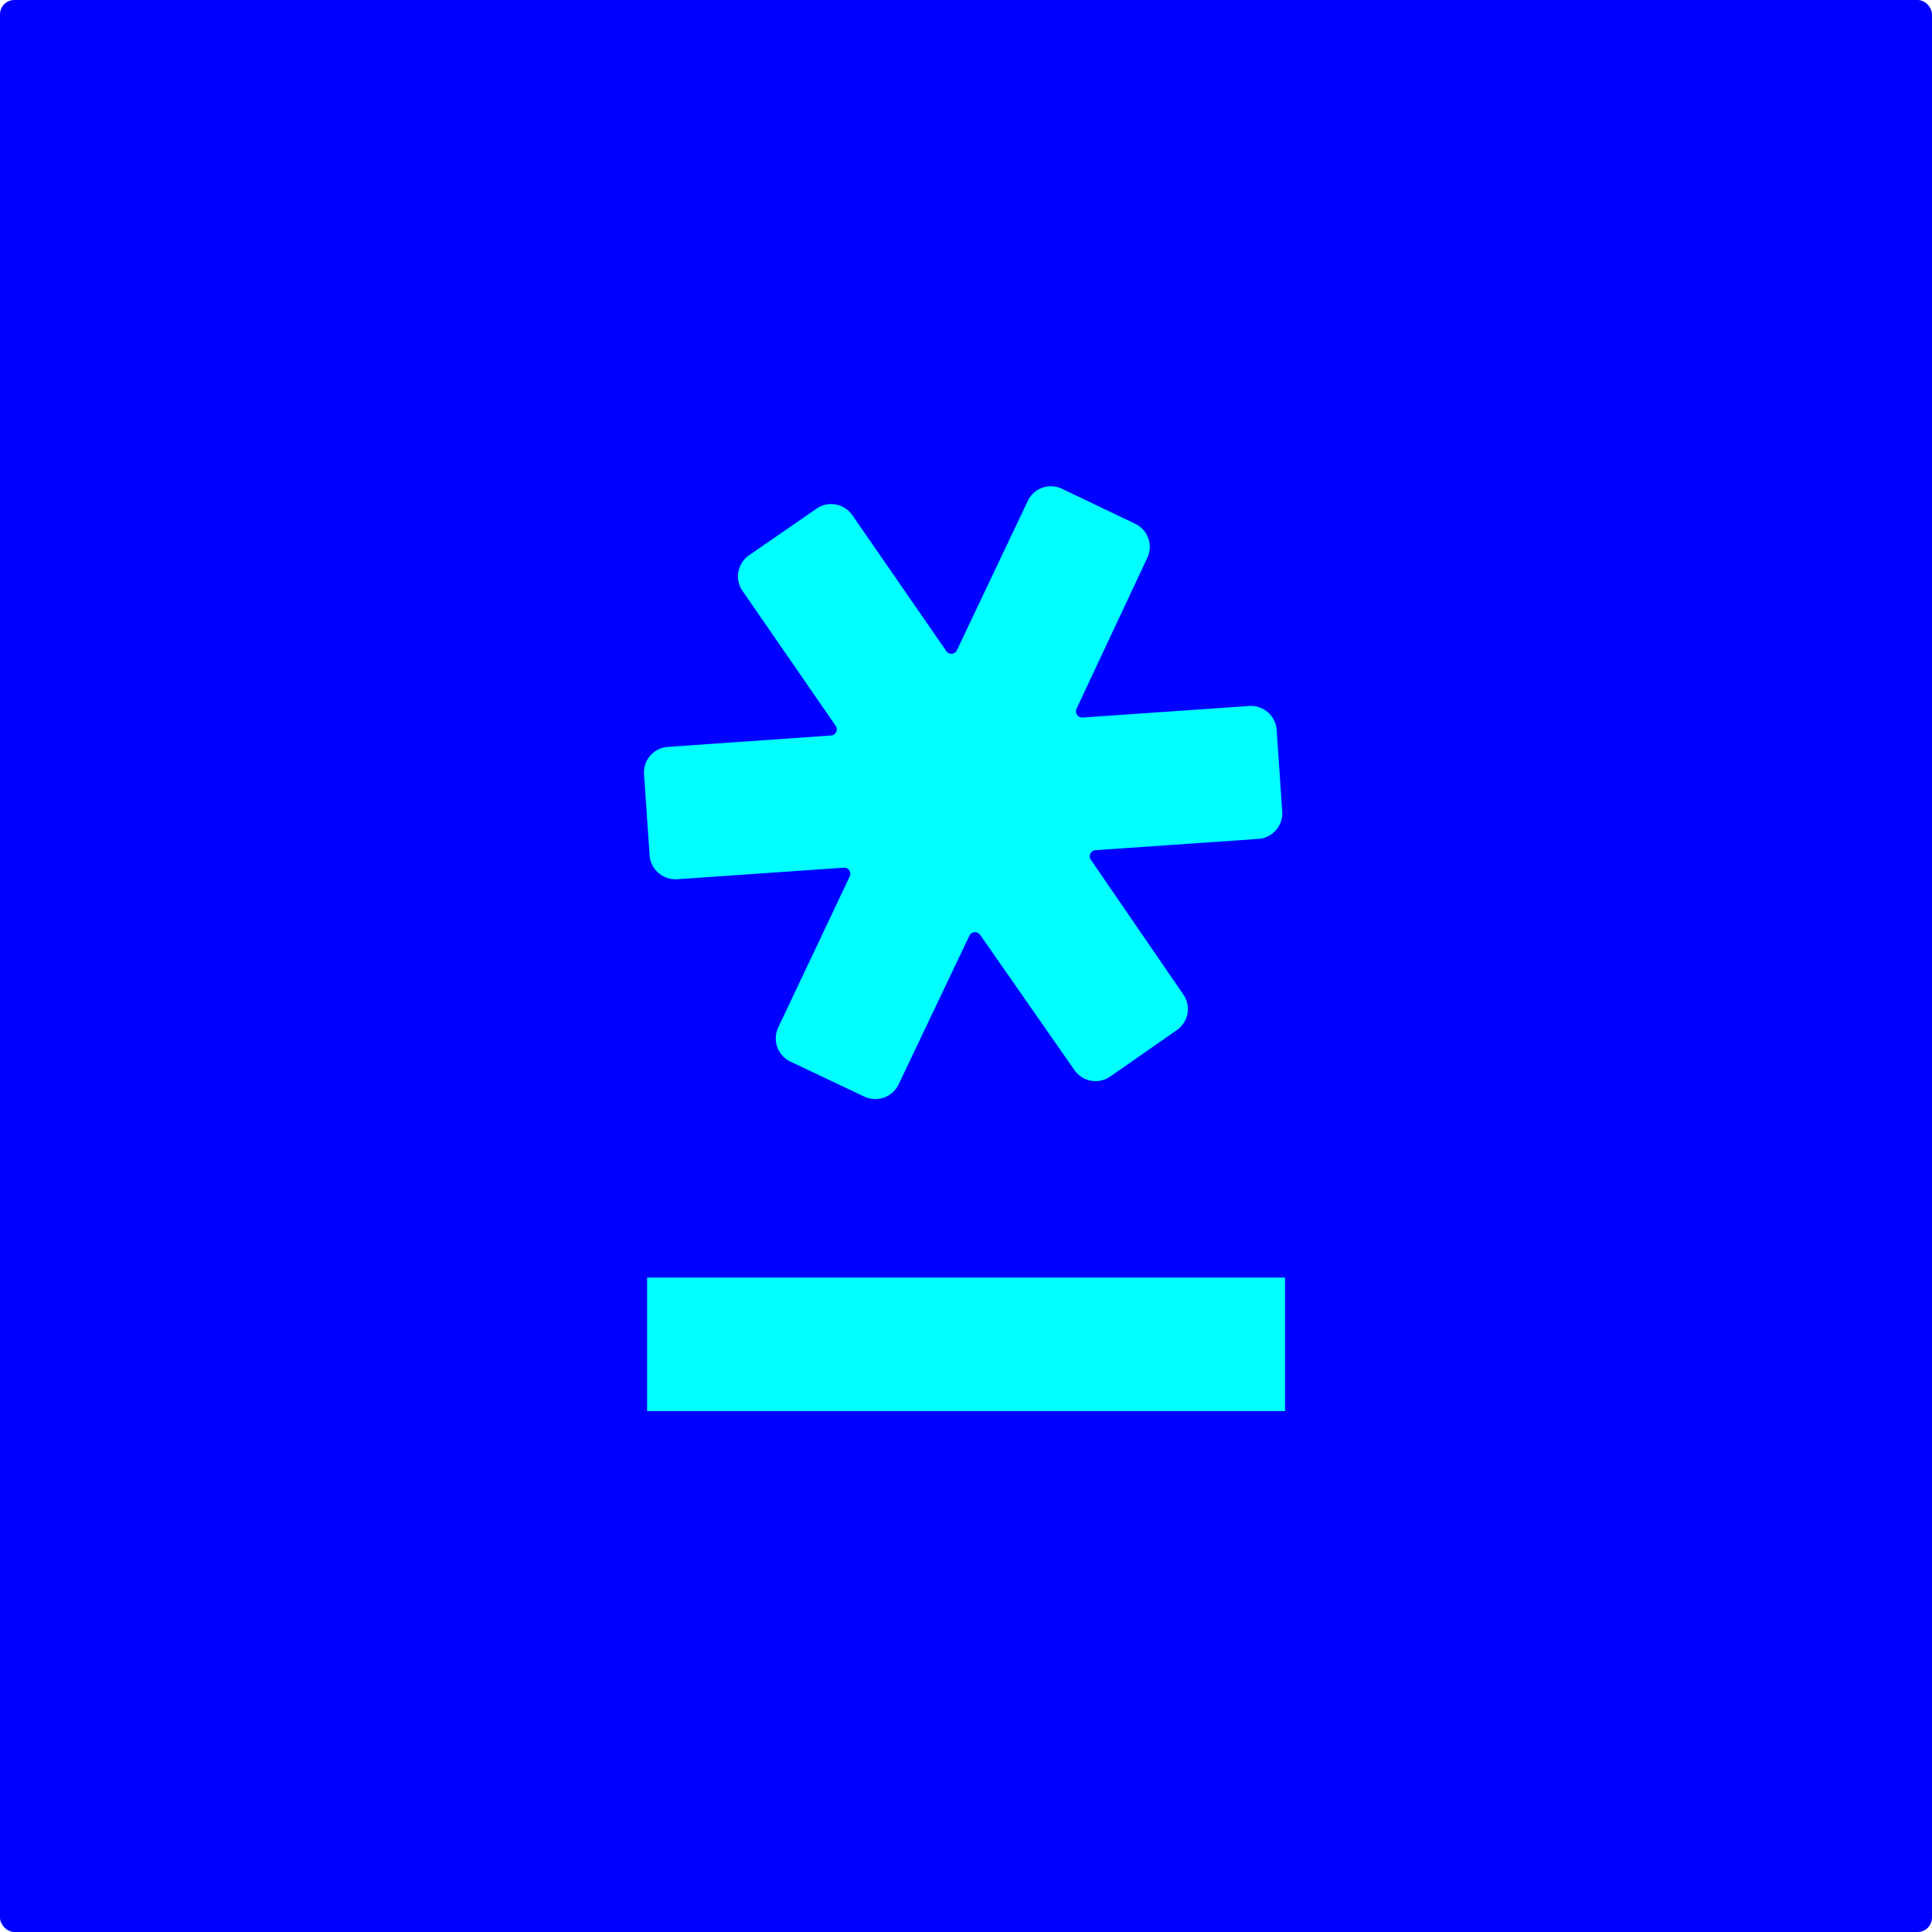
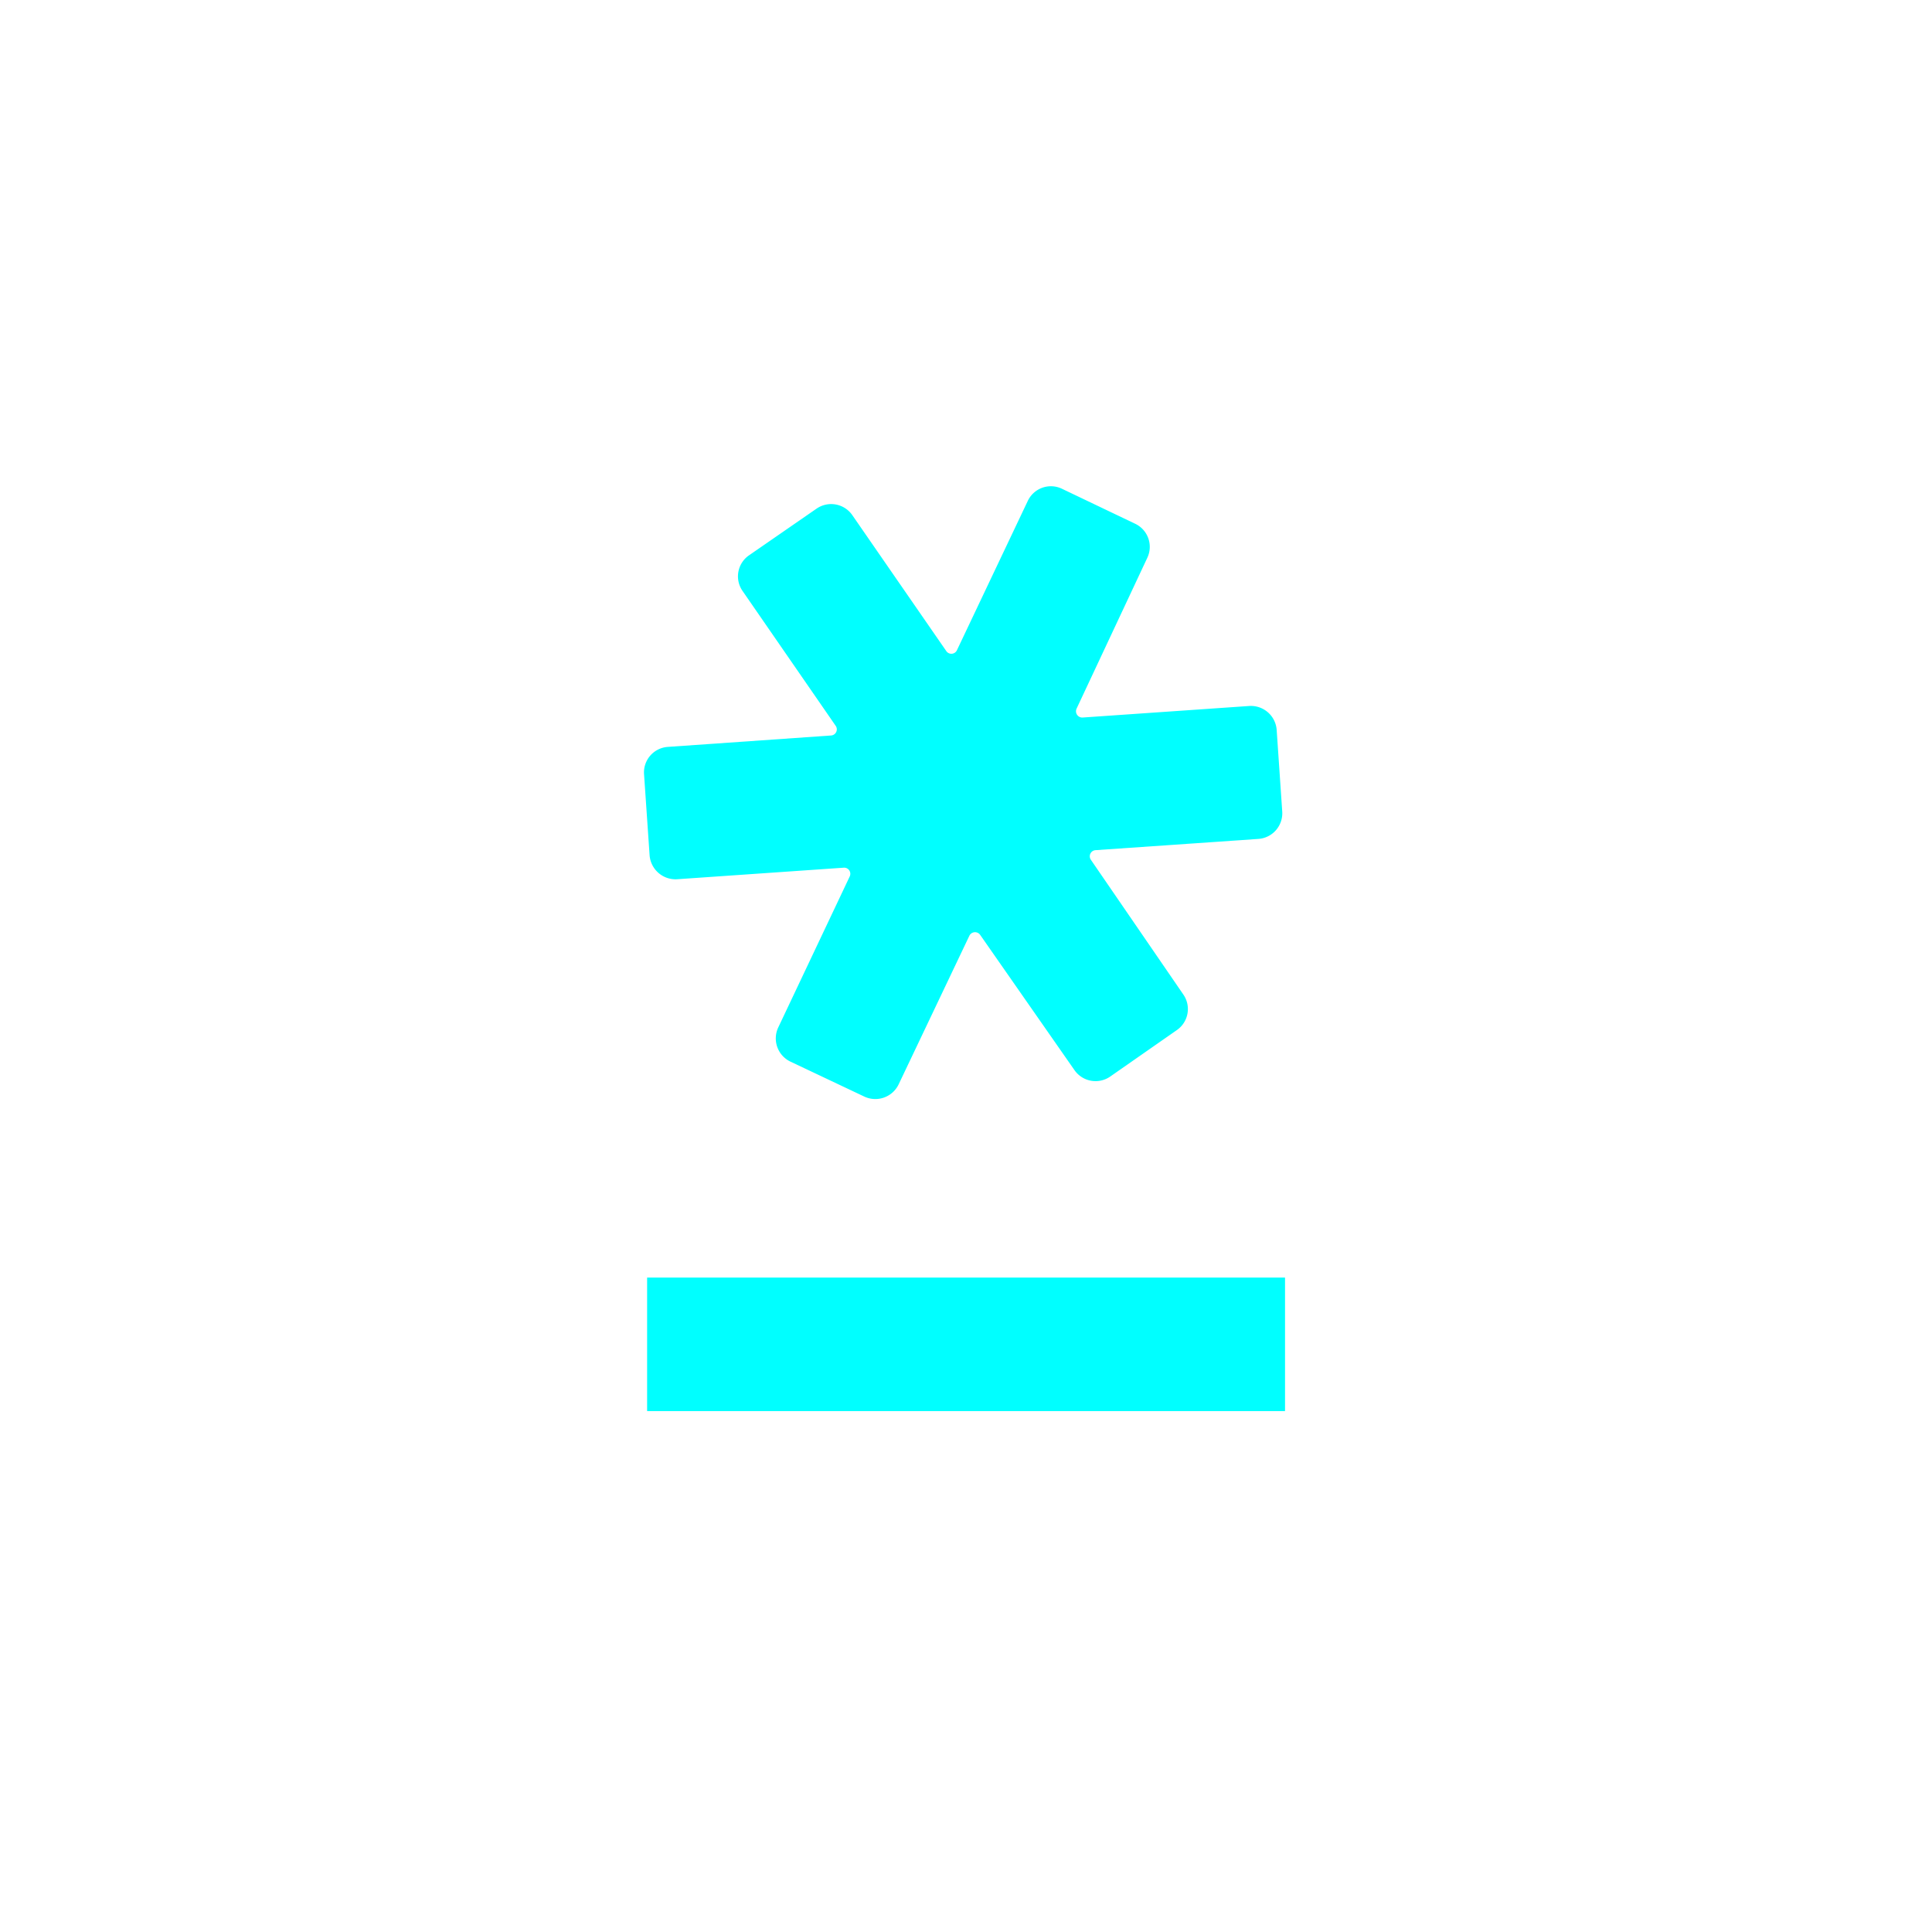
<svg xmlns="http://www.w3.org/2000/svg" viewBox="0 0 132.26 132.26">
  <g id="Layer_2" data-name="Layer 2">
    <g id="Layer_1-2" data-name="Layer 1">
-       <rect width="132.26" height="132.26" rx="0.98" style="fill:blue" />
      <path d="M86.15,57.43,75,58.2a.42.42,0,0,0-.32.66L81,68.07a1.75,1.75,0,0,1-.44,2.45L76,73.7a1.76,1.76,0,0,1-2.45-.45L67.1,64a.43.43,0,0,0-.74.06L61.52,74.23a1.77,1.77,0,0,1-2.35.84l-5.05-2.39a1.76,1.76,0,0,1-.84-2.35L58.17,60a.42.42,0,0,0-.41-.6l-11.4.79a1.78,1.78,0,0,1-1.89-1.64L44.09,53a1.75,1.75,0,0,1,1.64-1.87l11.16-.78a.42.42,0,0,0,.32-.66l-6.36-9.21A1.75,1.75,0,0,1,51.3,38l4.6-3.18a1.76,1.76,0,0,1,2.45.45l6.43,9.3a.42.42,0,0,0,.73-.06l4.85-10.22a1.75,1.75,0,0,1,2.34-.83l5,2.39a1.75,1.75,0,0,1,.84,2.34L73.7,48.51a.43.43,0,0,0,.42.61l11.4-.79A1.77,1.77,0,0,1,87.4,50l.38,5.58A1.76,1.76,0,0,1,86.15,57.43Z" style="fill:aqua" />
      <rect x="44.3" y="87.46" width="43.67" height="9.14" style="fill:aqua" />
    </g>
  </g>
</svg>